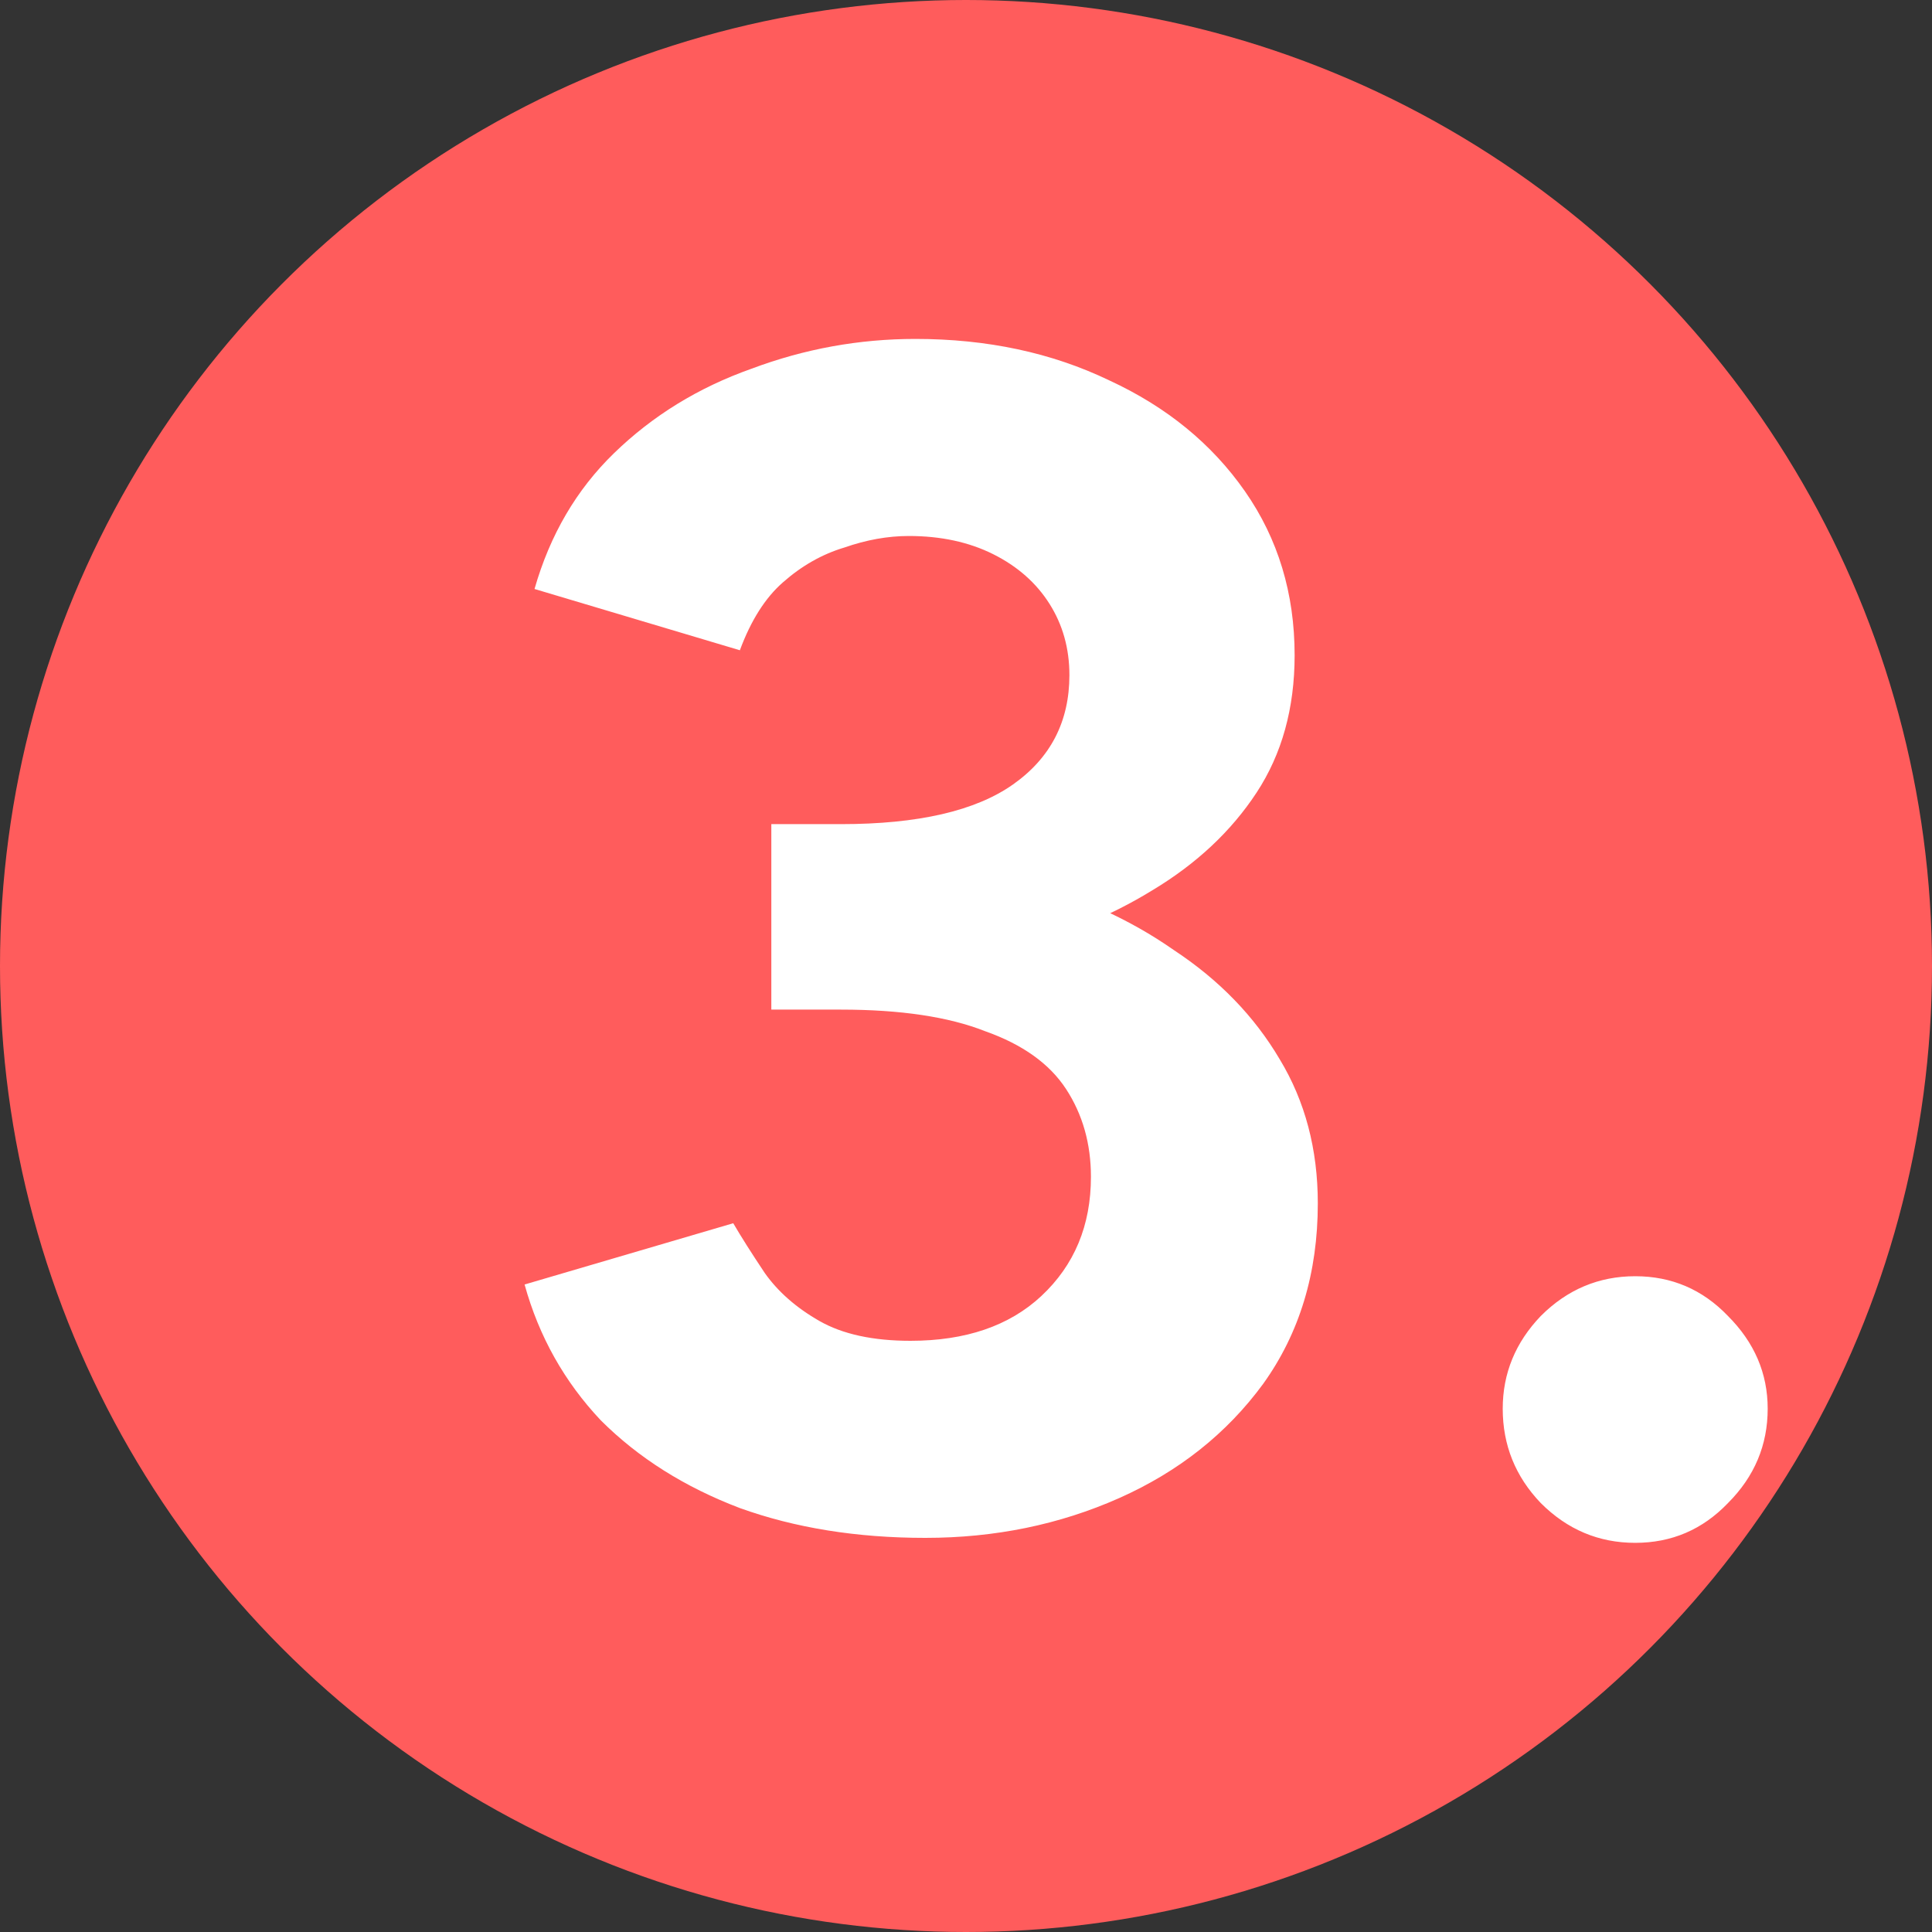
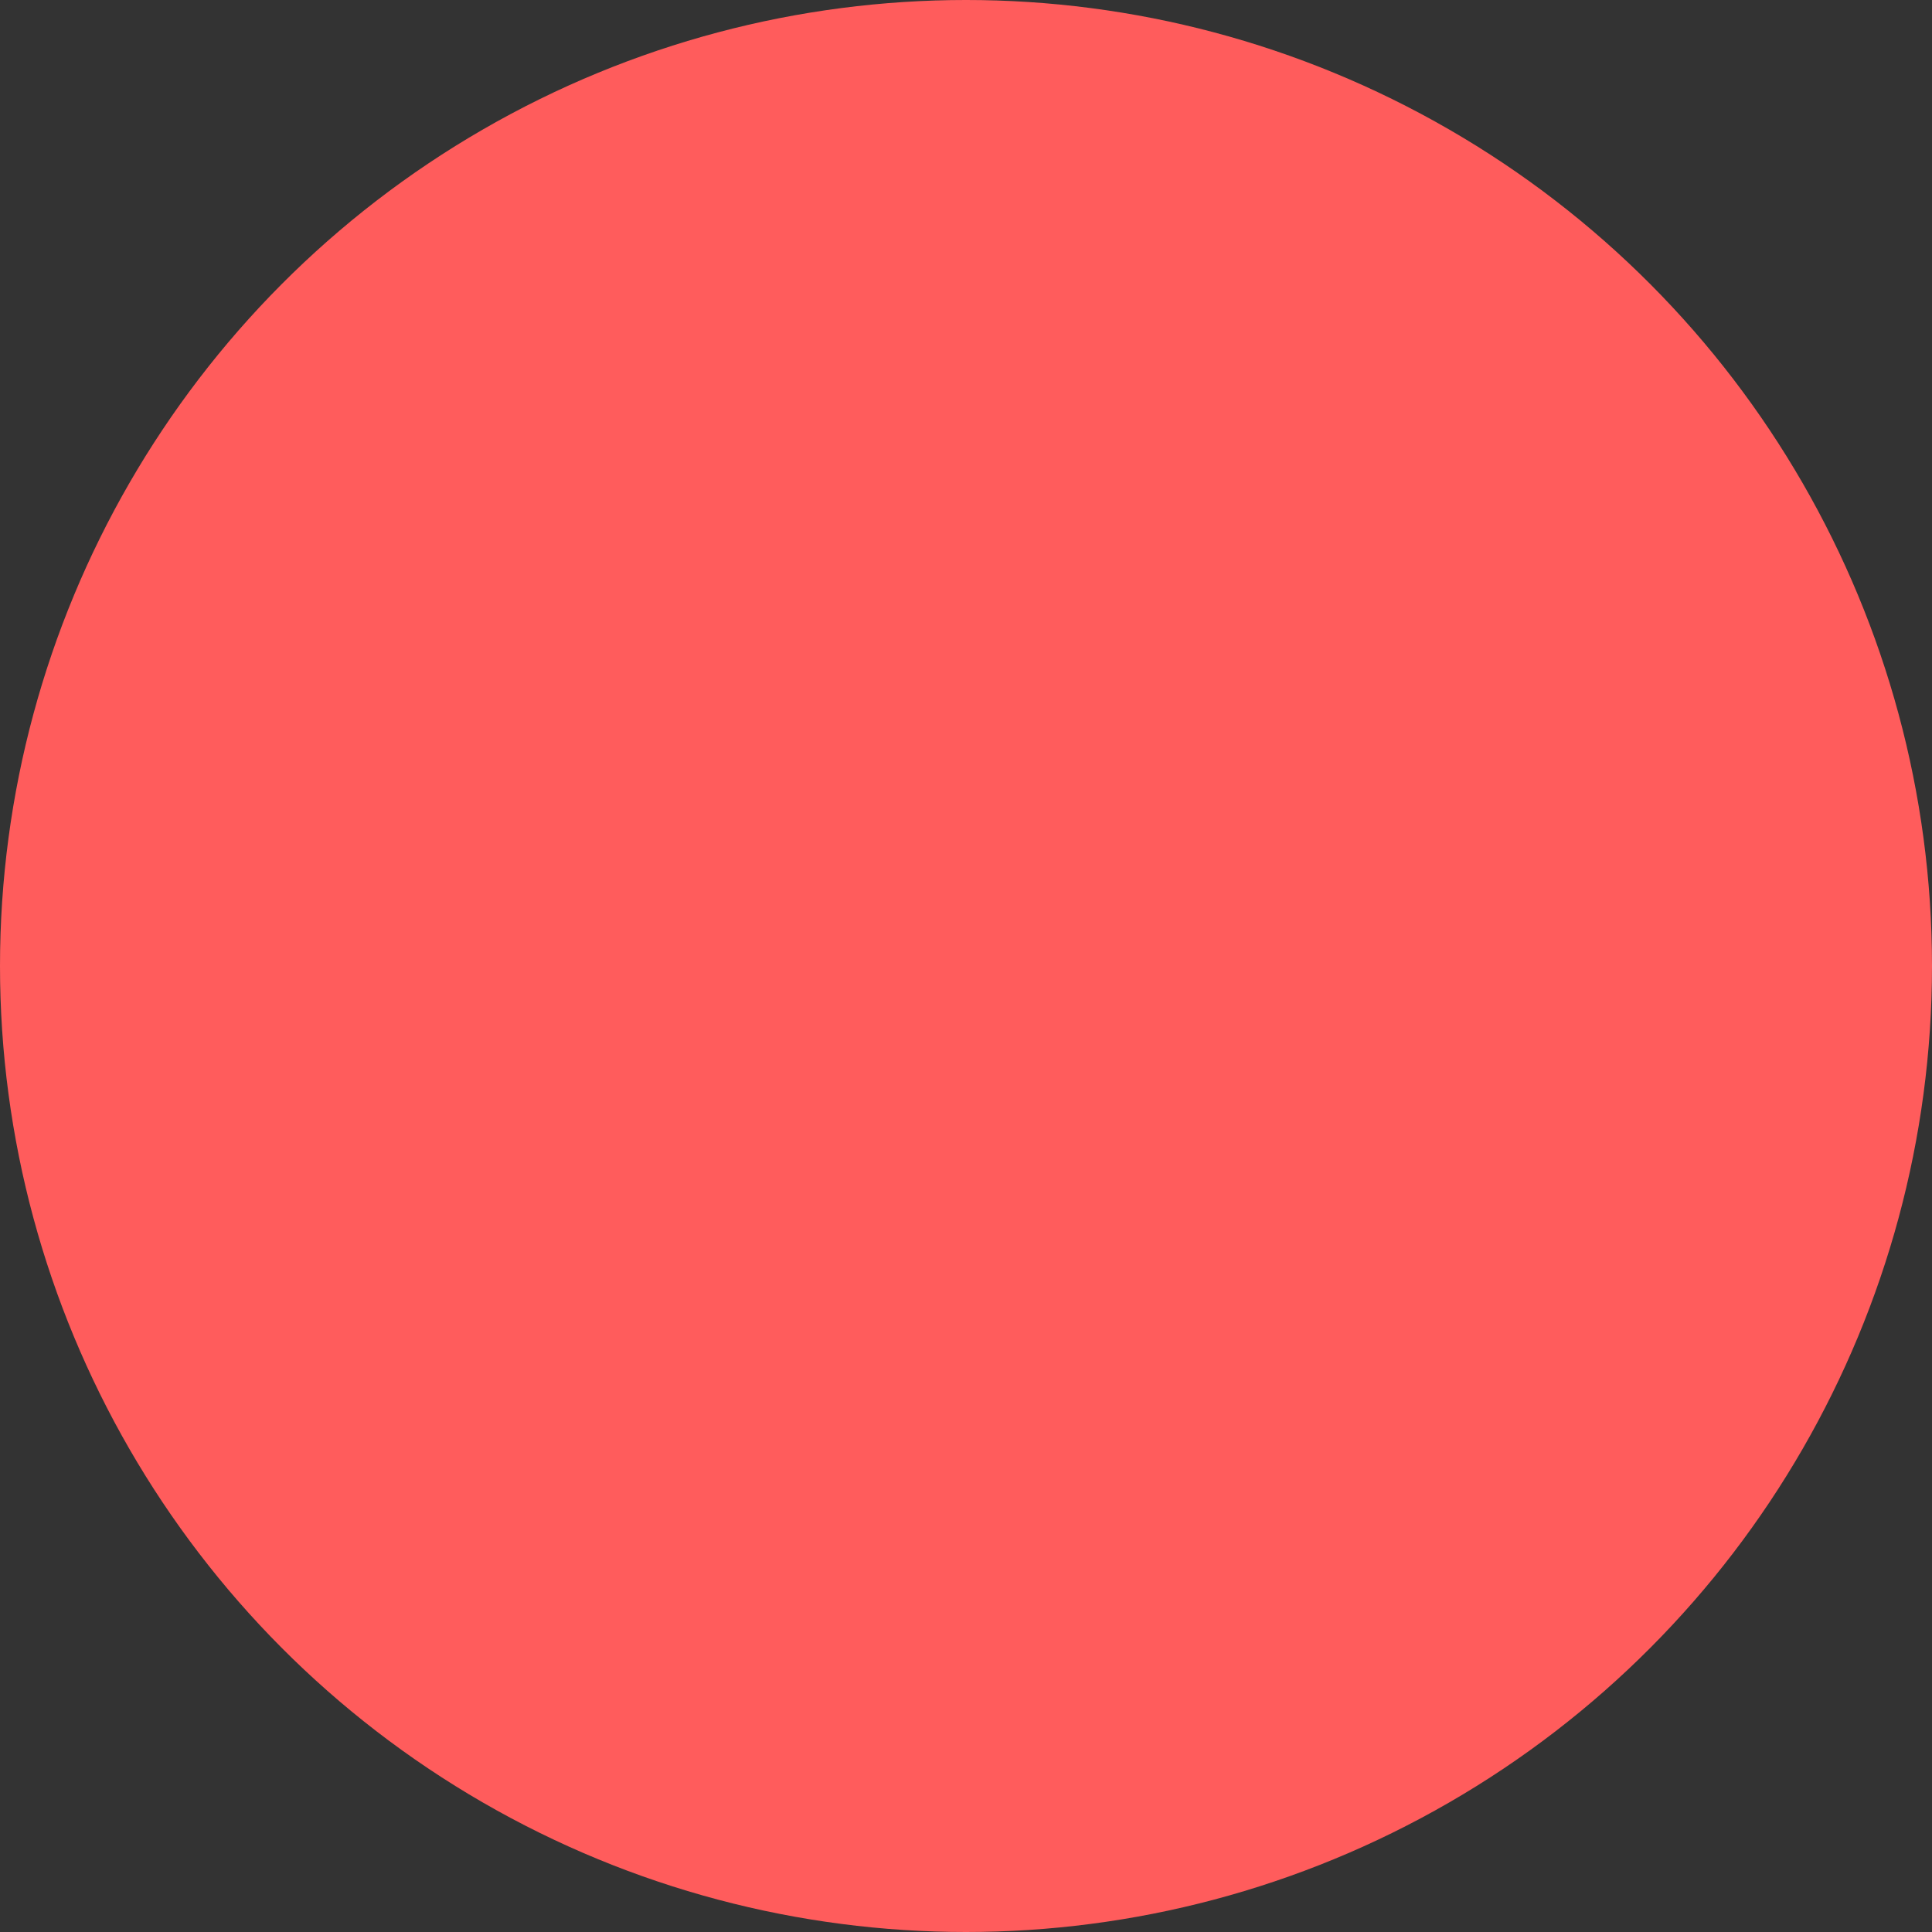
<svg xmlns="http://www.w3.org/2000/svg" width="42" height="42" viewBox="0 0 42 42" fill="none">
  <rect x="0" y="0" width="42" height="42" fill="#333333" stroke="none" />
  <circle cx="21" cy="21" r="21" fill="#FF5C5C" />
-   <path d="M20.116 33.432C18.628 33.432 17.284 33.216 16.084 32.784C14.884 32.328 13.876 31.692 13.06 30.876C12.268 30.036 11.716 29.052 11.404 27.924L15.94 26.592C16.108 26.88 16.336 27.24 16.624 27.672C16.912 28.08 17.308 28.428 17.812 28.716C18.316 29.004 18.976 29.148 19.792 29.148C20.992 29.148 21.94 28.824 22.636 28.176C23.356 27.504 23.716 26.64 23.716 25.584C23.716 24.864 23.536 24.228 23.176 23.676C22.816 23.124 22.228 22.704 21.412 22.416C20.62 22.104 19.576 21.948 18.28 21.948H16.768V18.6H18.1C19.54 18.6 20.896 18.78 22.168 19.14C23.44 19.476 24.556 19.98 25.516 20.652C26.5 21.3 27.268 22.092 27.82 23.028C28.372 23.94 28.648 24.984 28.648 26.16C28.648 27.672 28.252 28.98 27.46 30.084C26.668 31.164 25.624 31.992 24.328 32.568C23.032 33.144 21.628 33.432 20.116 33.432ZM16.768 21.048V17.916H18.28C19.96 17.916 21.208 17.628 22.024 17.052C22.84 16.476 23.248 15.684 23.248 14.676C23.248 14.1 23.104 13.584 22.816 13.128C22.528 12.672 22.12 12.312 21.592 12.048C21.064 11.784 20.452 11.652 19.756 11.652C19.3 11.652 18.832 11.736 18.352 11.904C17.872 12.048 17.428 12.3 17.02 12.66C16.636 12.996 16.324 13.488 16.084 14.136L11.62 12.804C11.956 11.628 12.532 10.644 13.348 9.852C14.188 9.036 15.184 8.424 16.336 8.016C17.488 7.584 18.676 7.368 19.9 7.368C21.46 7.368 22.864 7.668 24.112 8.268C25.36 8.844 26.344 9.648 27.064 10.68C27.784 11.712 28.144 12.9 28.144 14.244C28.144 15.396 27.868 16.392 27.316 17.232C26.764 18.072 26.008 18.78 25.048 19.356C24.112 19.932 23.044 20.364 21.844 20.652C20.644 20.916 19.396 21.048 18.1 21.048H16.768ZM35.548 33.54C34.756 33.54 34.072 33.252 33.496 32.676C32.944 32.1 32.668 31.416 32.668 30.624C32.668 29.856 32.944 29.184 33.496 28.608C34.072 28.032 34.756 27.744 35.548 27.744C36.34 27.744 37.012 28.032 37.564 28.608C38.14 29.184 38.428 29.856 38.428 30.624C38.428 31.416 38.14 32.1 37.564 32.676C37.012 33.252 36.34 33.54 35.548 33.54Z" fill="white" />
</svg>